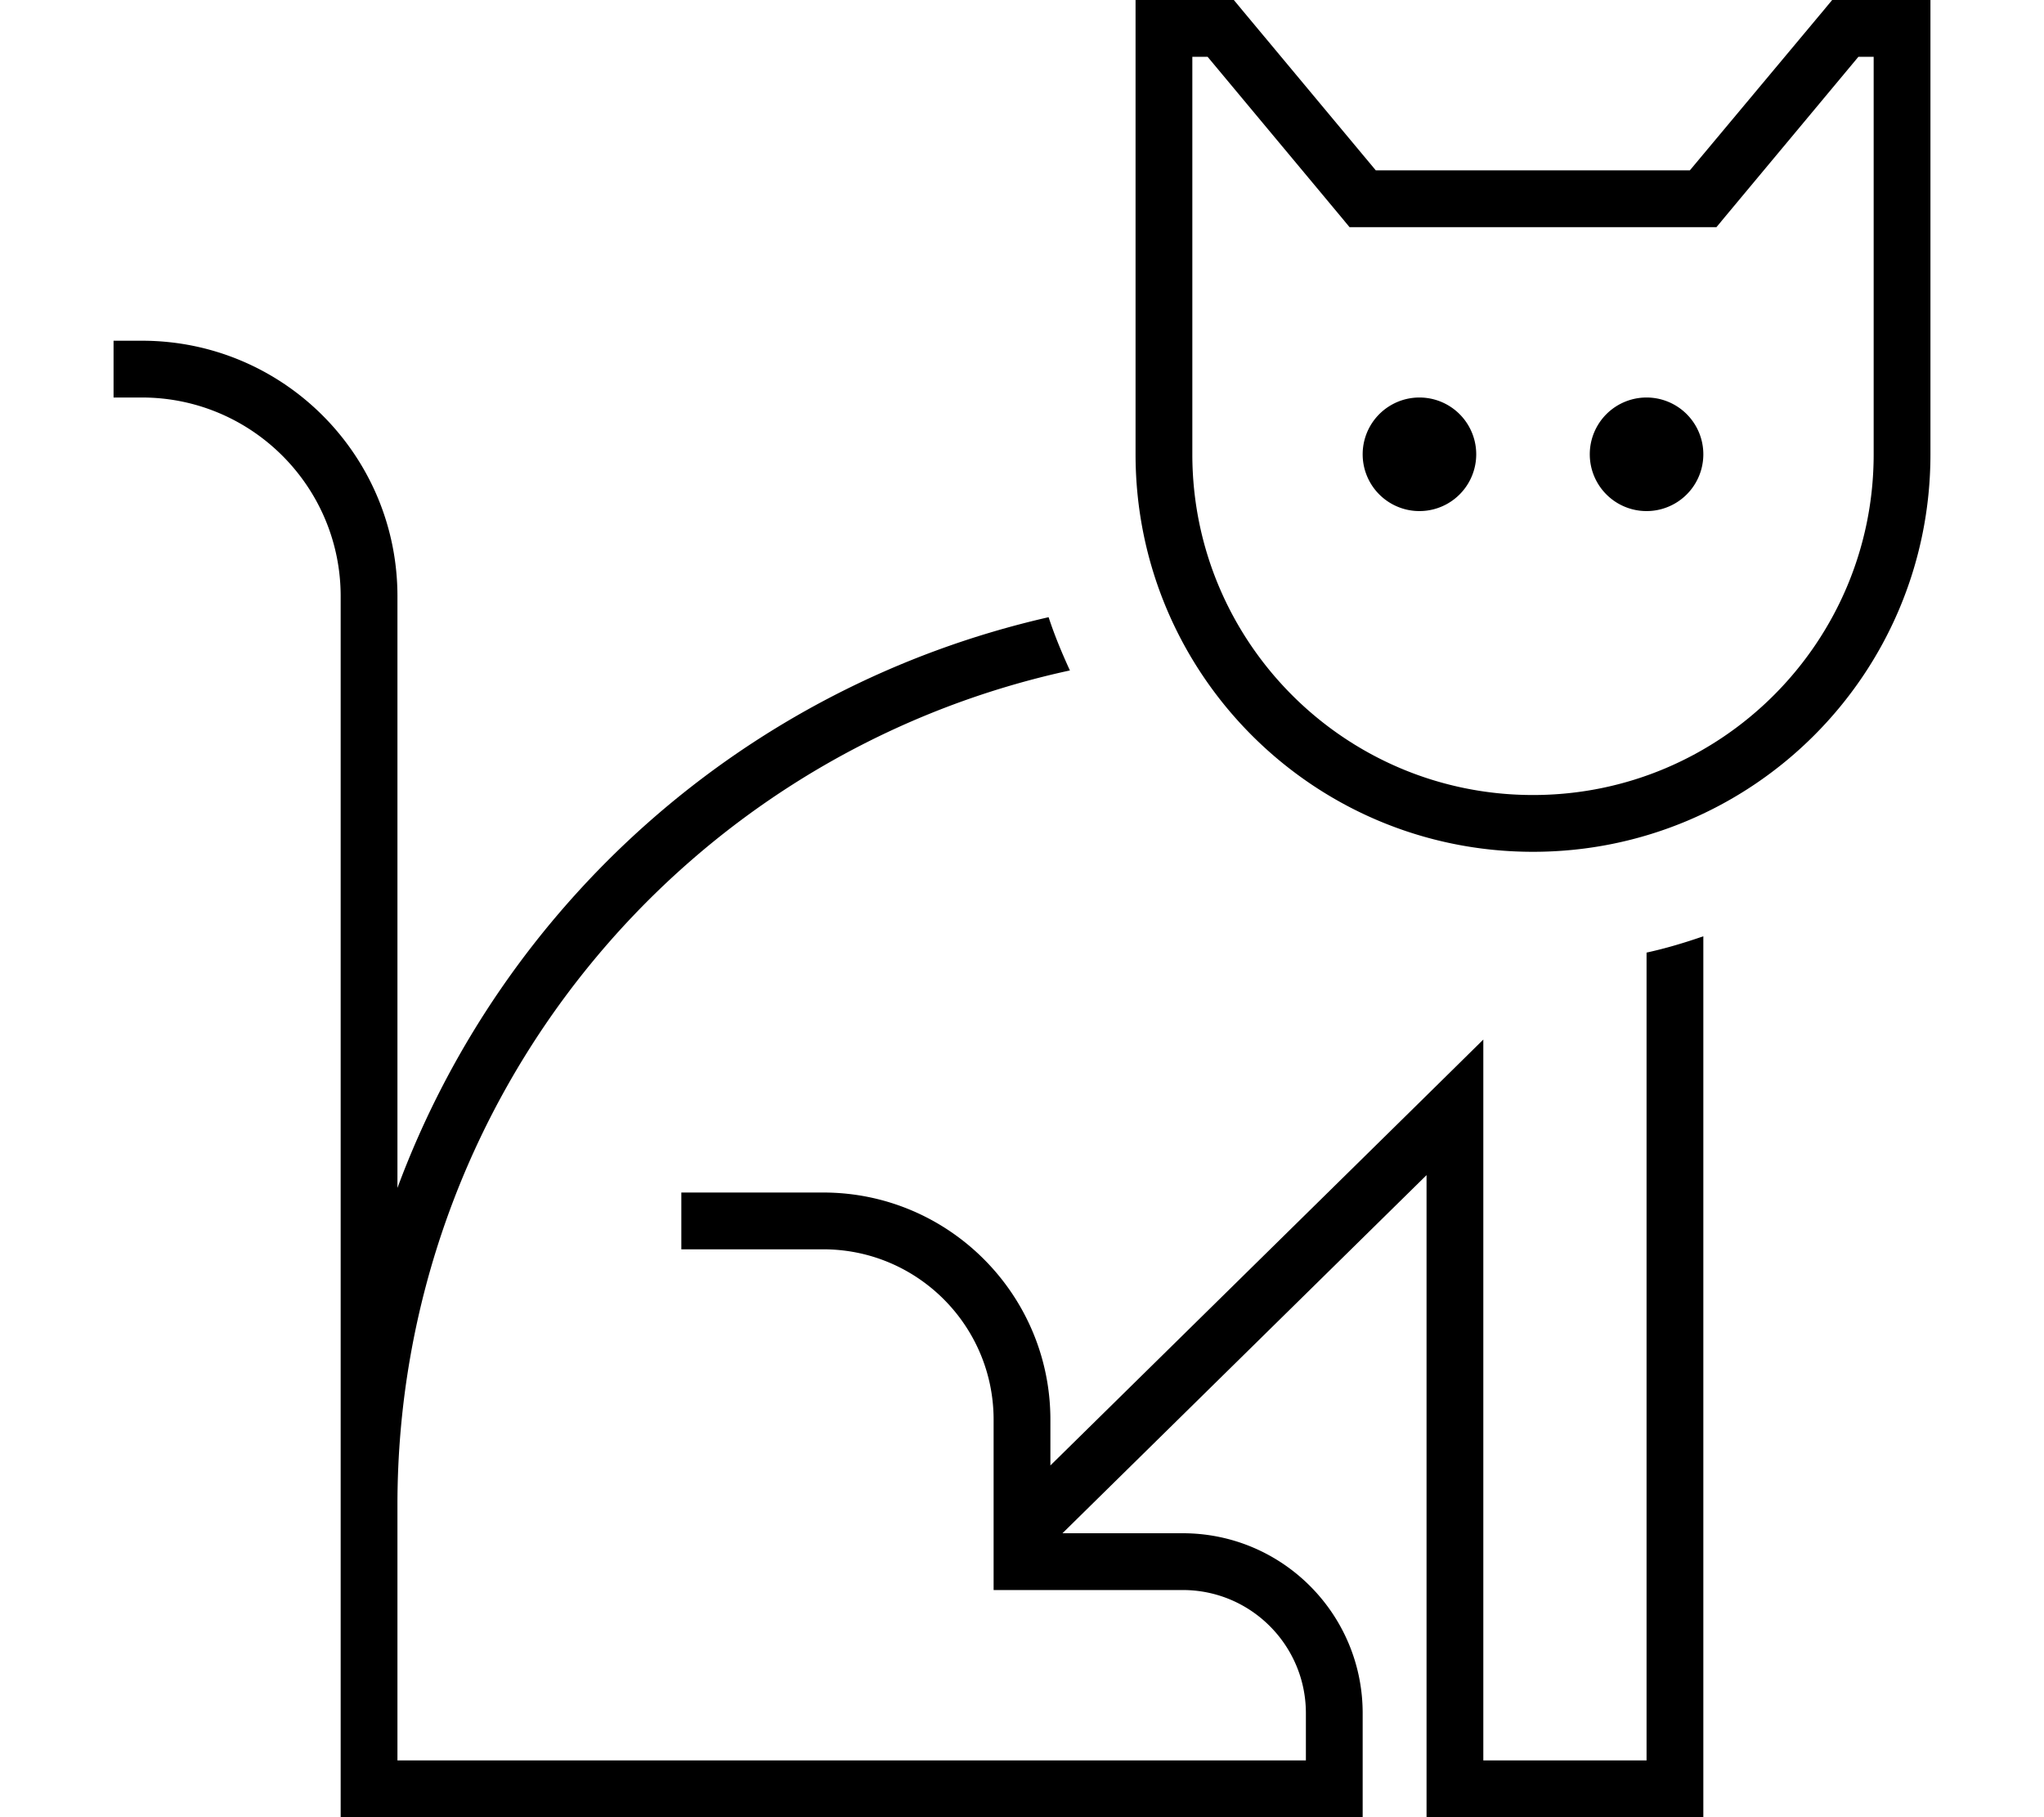
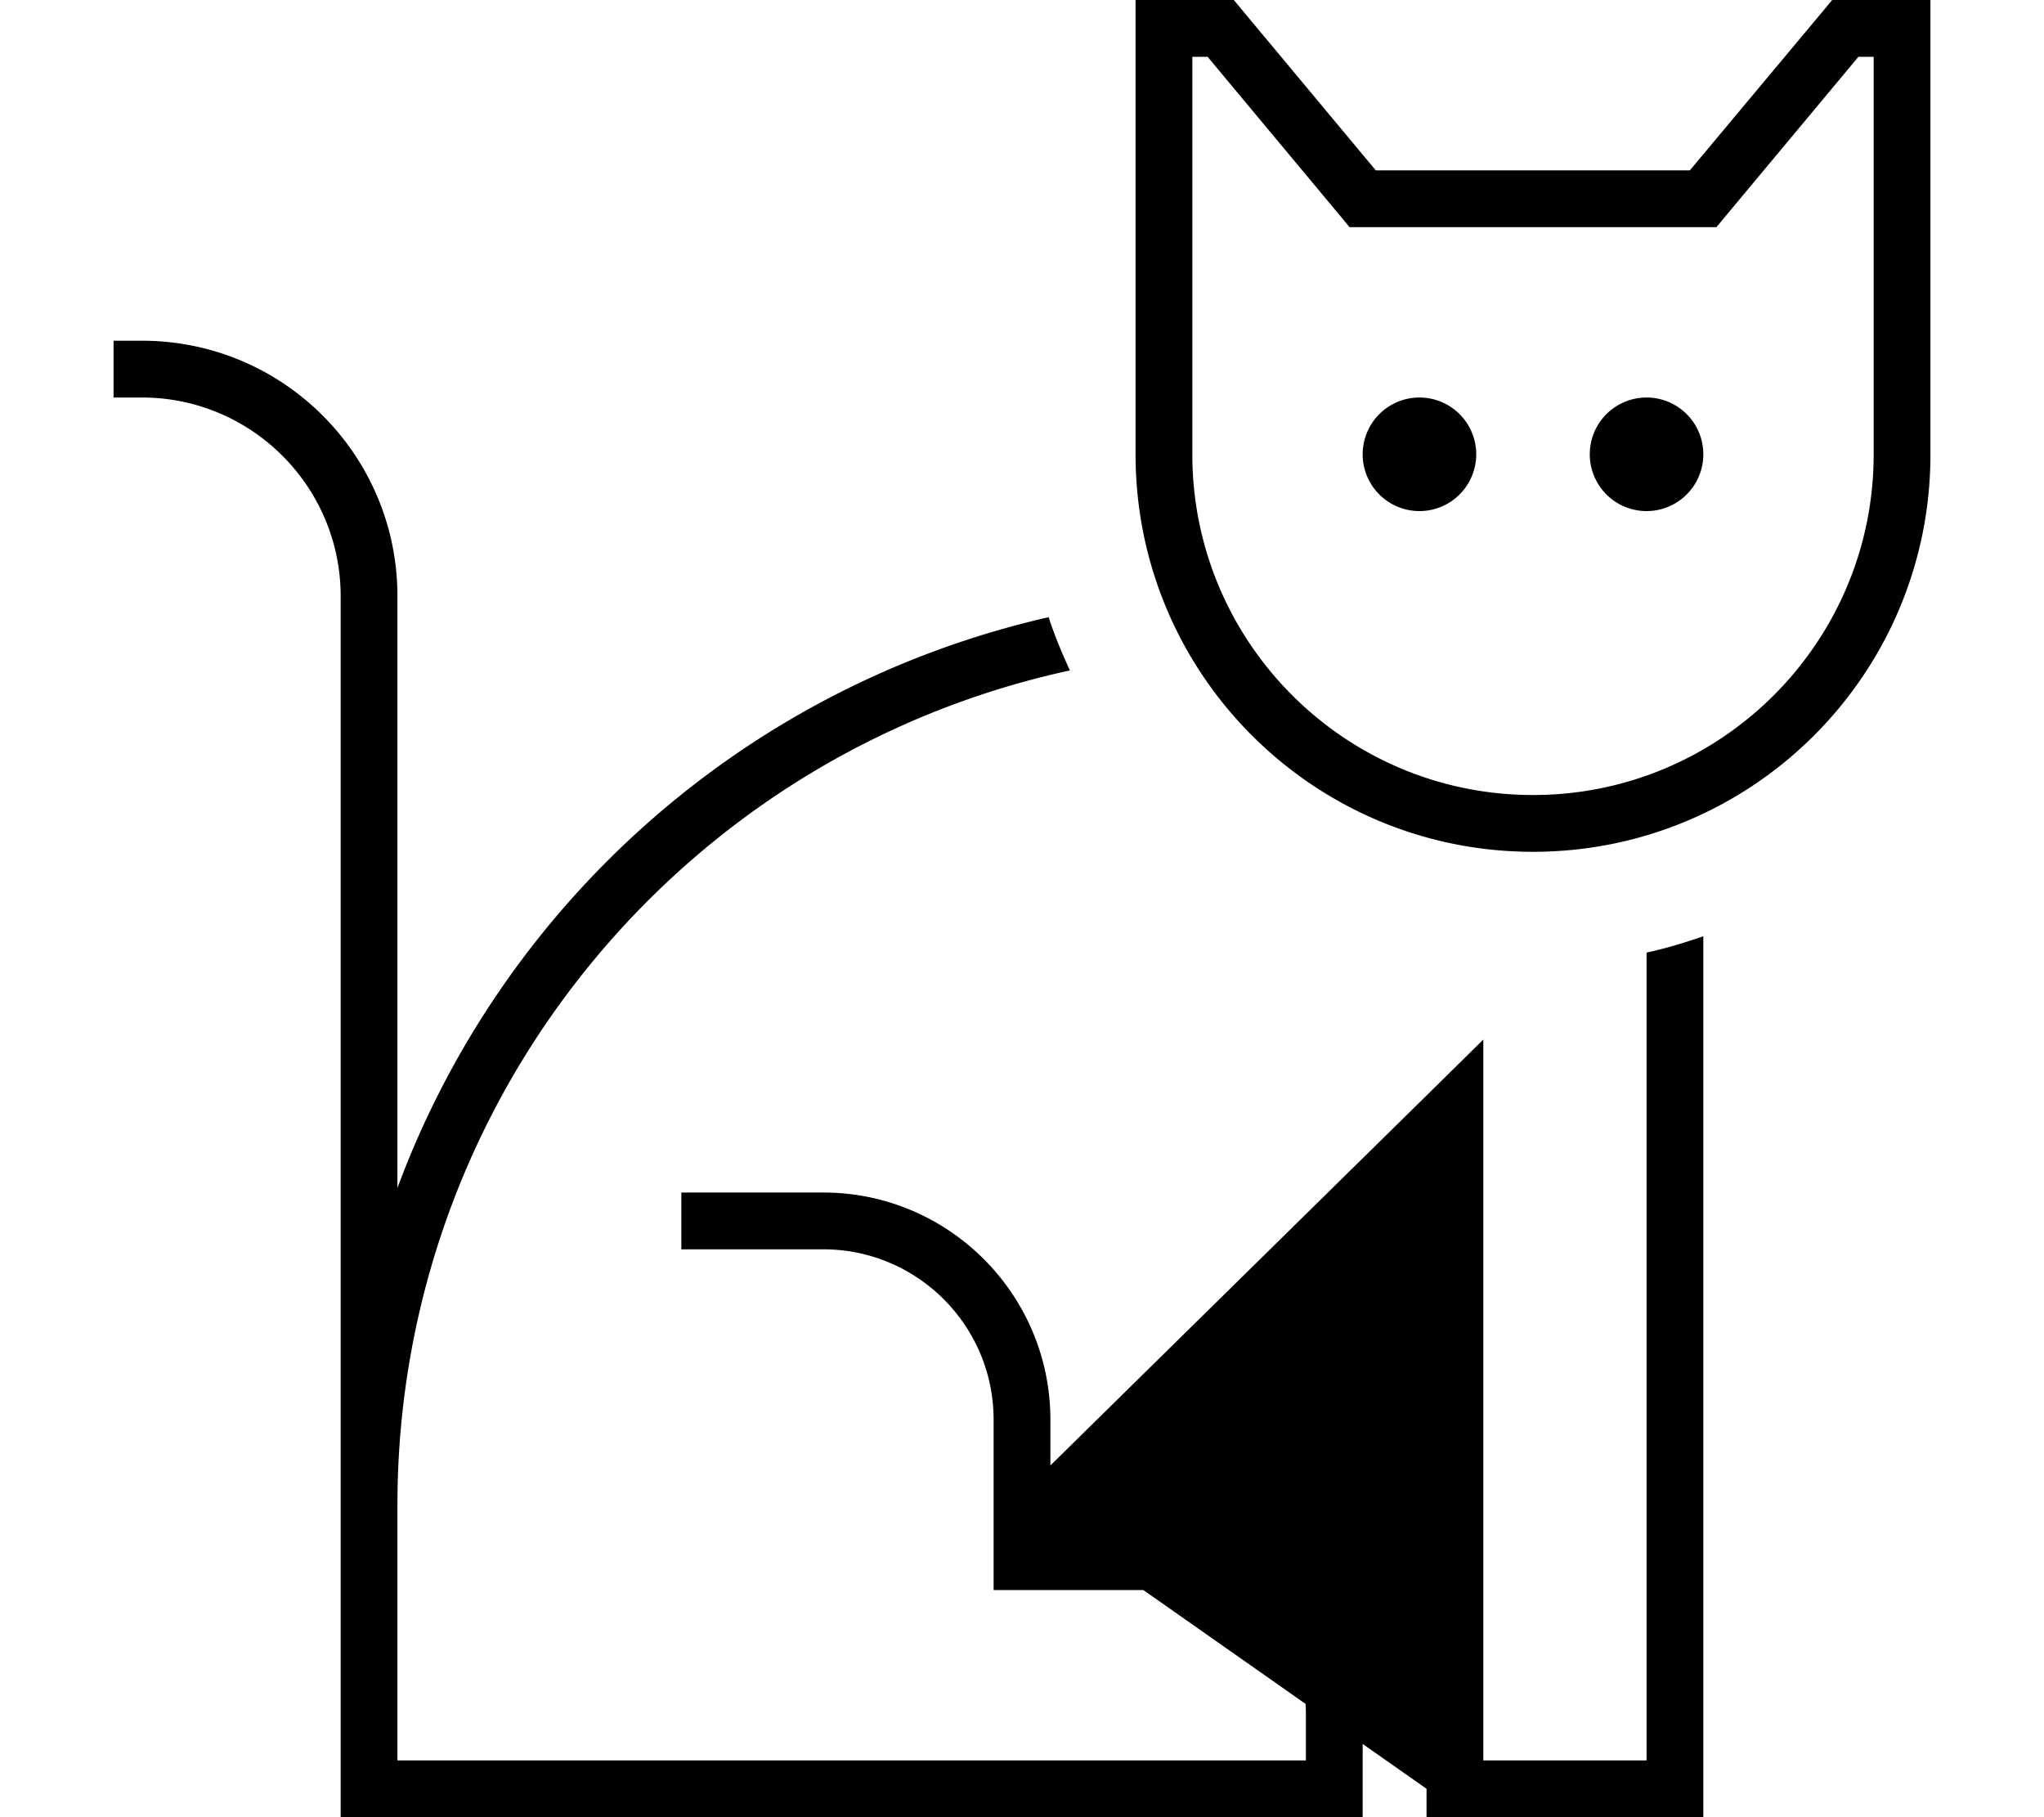
<svg xmlns="http://www.w3.org/2000/svg" viewBox="0 0 576 512">
-   <path d="M328 0h16 3.7l2.4 2.9L387.7 48h88.5L513.9 2.9 516.3 0H520h16 8V8 128c0 61.9-50.1 112-112 112s-112-50.1-112-112V8 0h8zm8 128c0 53 43 96 96 96s96-43 96-96V16h-4.3L486.1 61.1 483.7 64H480 384h-3.7l-2.4-2.9L340.3 16H336V128zM112 334.7c29.5-79.5 97.5-141.2 183.5-160.8c1.7 5.2 3.8 10.2 6 15C191.3 212.8 112 310.5 112 424v72H328h8v0h32V482.7c0-19.1-15.5-34.7-34.7-34.7H288h-8v-8l0-40c0-26.5-21.5-48-48-48H200h-8V336h8 32c35.3 0 64 28.7 64 64v12.9L404.4 306.3 418 292.9V312 496h46V268.4c5.5-1.2 10.8-2.8 16-4.6V504v8h-8H410h-8v-8V331.1L299.4 432h33.9c28 0 50.7 22.7 50.7 50.7V504v8h-8H184v0H104 96v-8V424 168c0-30.9-25.1-56-56-56H32V96h8c39.8 0 72 32.2 72 72V334.7zM384 128a16 16 0 1 1 32 0 16 16 0 1 1 -32 0zm80-16a16 16 0 1 1 0 32 16 16 0 1 1 0-32z" />
+   <path d="M328 0h16 3.7l2.4 2.9L387.7 48h88.5L513.9 2.9 516.3 0H520h16 8V8 128c0 61.9-50.1 112-112 112s-112-50.1-112-112V8 0h8zm8 128c0 53 43 96 96 96s96-43 96-96V16h-4.3L486.1 61.1 483.7 64H480 384h-3.7l-2.4-2.9L340.3 16H336V128zM112 334.7c29.5-79.5 97.5-141.2 183.5-160.8c1.7 5.2 3.8 10.2 6 15C191.3 212.8 112 310.5 112 424v72H328h8v0h32V482.7c0-19.1-15.5-34.7-34.7-34.7H288h-8v-8l0-40c0-26.5-21.5-48-48-48H200h-8V336h8 32c35.3 0 64 28.7 64 64v12.9L404.4 306.3 418 292.9V312 496h46V268.4c5.5-1.2 10.8-2.8 16-4.6V504v8h-8H410h-8v-8L299.4 432h33.9c28 0 50.7 22.7 50.7 50.7V504v8h-8H184v0H104 96v-8V424 168c0-30.9-25.1-56-56-56H32V96h8c39.8 0 72 32.2 72 72V334.7zM384 128a16 16 0 1 1 32 0 16 16 0 1 1 -32 0zm80-16a16 16 0 1 1 0 32 16 16 0 1 1 0-32z" />
</svg>